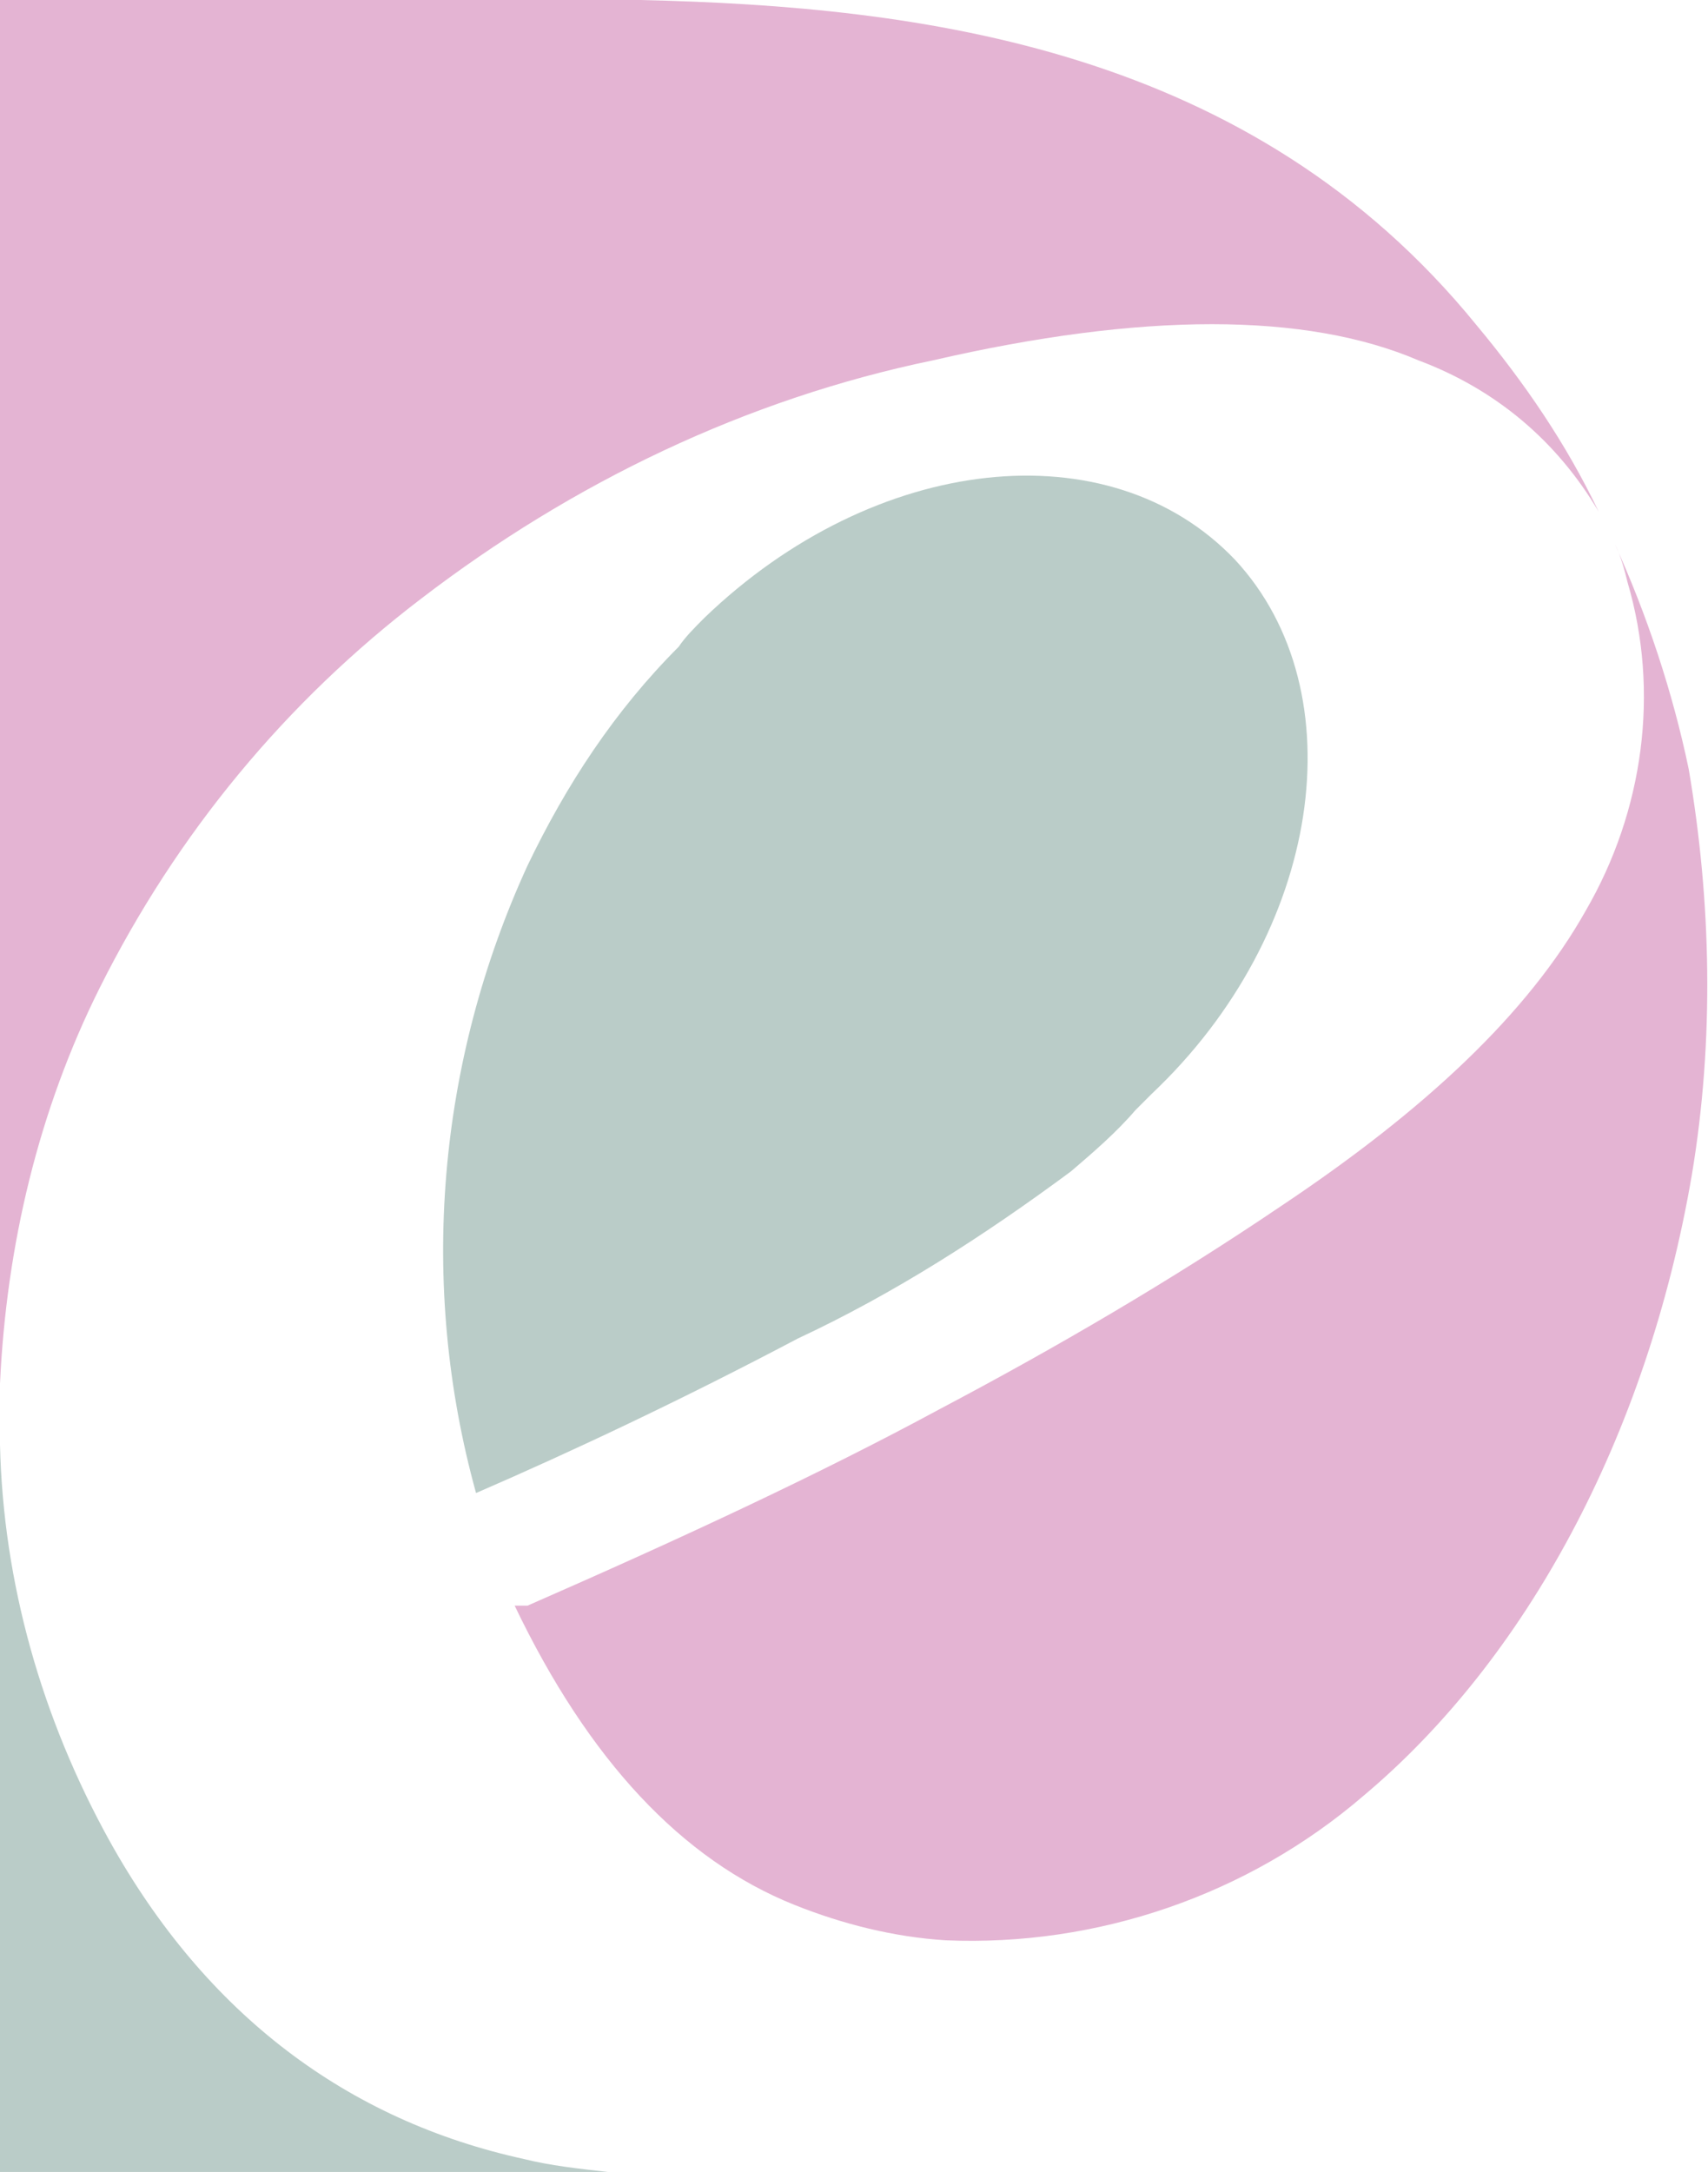
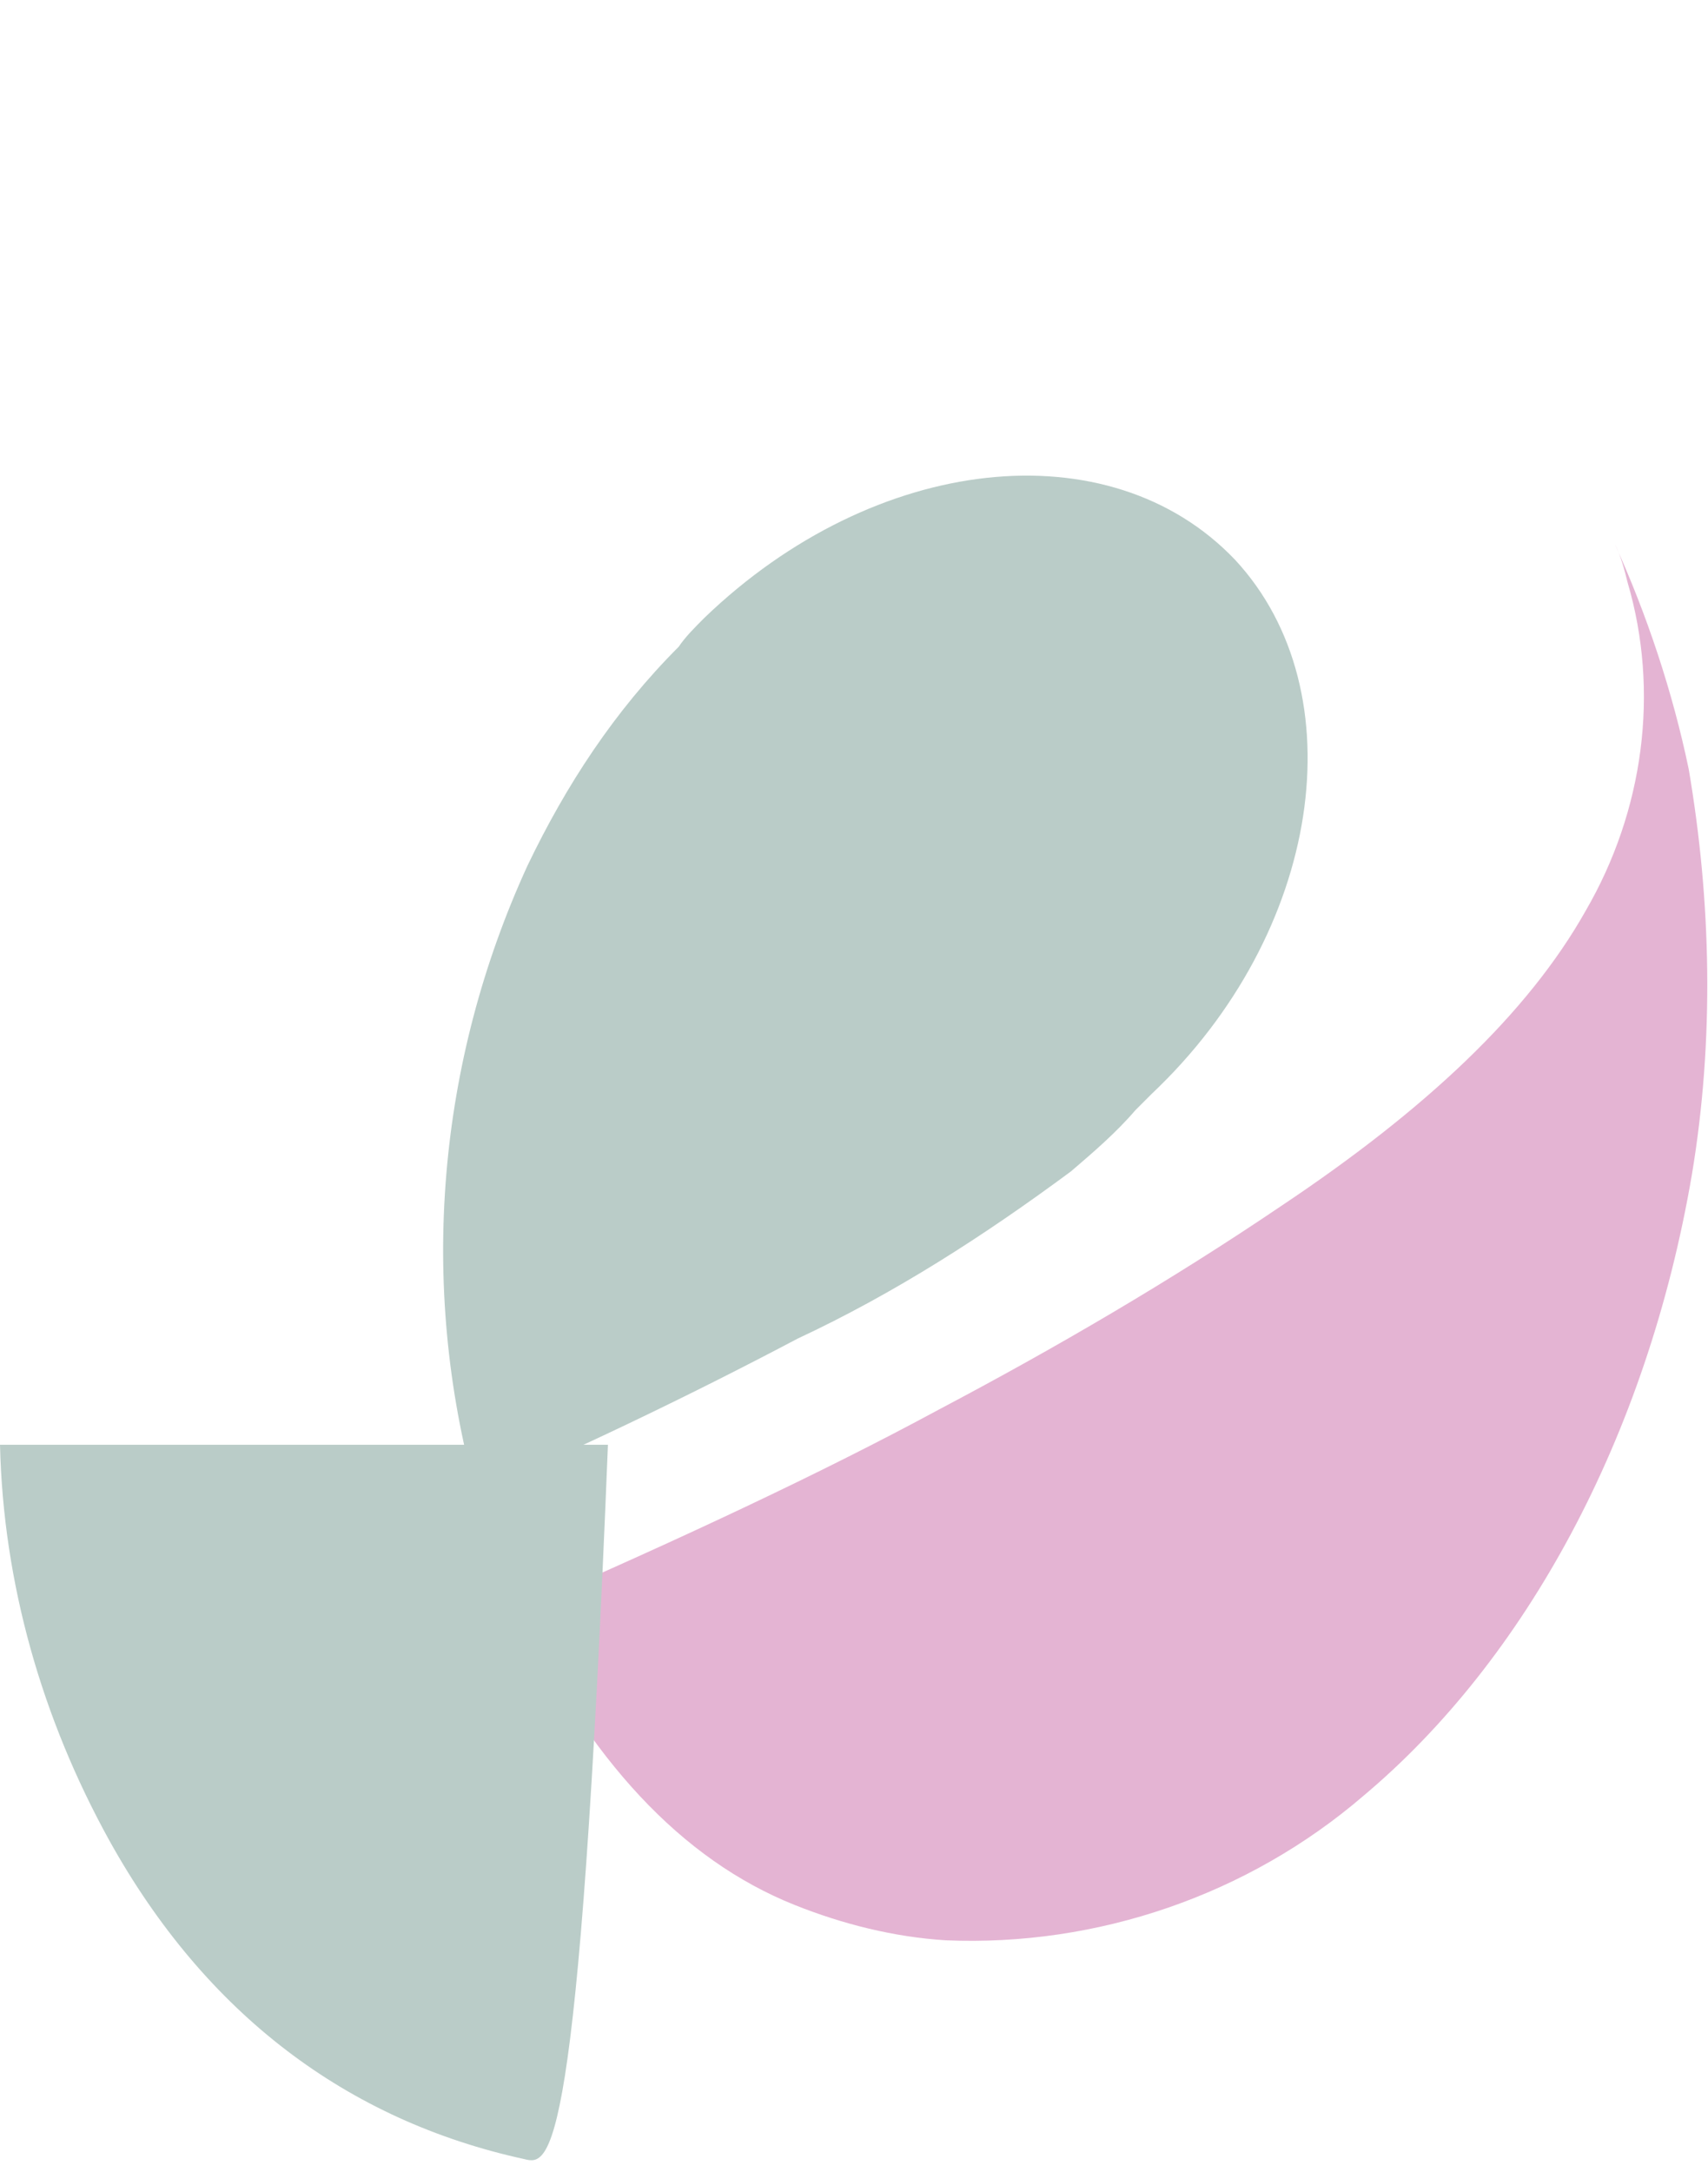
<svg xmlns="http://www.w3.org/2000/svg" version="1.1" id="Layer_1" x="0px" y="0px" viewBox="0 0 53.1 67.5" style="enable-background:new 0 0 53.1 67.5;" xml:space="preserve">
  <style type="text/css">
	.st0{fill:#E4B4D3;}
	.st1{fill:#BACCC8;}
</style>
  <g id="Layer_2_1_">
    <g id="Layer_1-2">
      <path class="st0" d="M52.5,23.9c-0.5-2.4-1.3-4.8-2.3-7c0.2,0.4,0.3,0.8,0.4,1.2c1,3.4,0.5,7.1-1.3,10.2c-1.8,3.2-5,6.2-9.5,9.2    c-3.4,2.3-7,4.4-10.6,6.3c-3.7,2-8,4-12.8,6.1L16,49.9c2.3,4.8,5.2,7.9,8.7,9.3c1.5,0.6,3.1,1,4.7,1.1c4.7,0.2,9.4-1.4,13-4.5    c5-4.2,8.8-11.1,10.2-19.3C53.3,32.3,53.2,28,52.5,23.9z" />
-       <path class="st0" d="M19.9,0h-9.7H0v43c0.2-4.3,1.2-8.5,3.1-12.3c2.4-4.8,5.8-8.9,10-12.1c4.7-3.6,10.1-6.2,15.9-7.4    c6.5-1.5,11.6-1.5,15.1,0c2.4,0.9,4.3,2.5,5.6,4.7c-1-2.1-2.3-4-3.8-5.8C38.9,1.5,28.7,0.2,19.9,0z" />
      <path class="st1" d="M38.4,17.4c-3.9-4.1-11.2-3.3-16.5,1.8c-0.3,0.3-0.6,0.6-0.8,0.9c-2,2-3.5,4.3-4.7,6.8    C13.6,33,13,39.9,14.8,46.4c3-1.3,6.4-2.9,10-4.8c3-1.4,5.8-3.2,8.5-5.2c0.7-0.6,1.4-1.2,2-1.9l0.5-0.5    C41.1,29,42.2,21.5,38.4,17.4z" />
-       <path class="st1" d="M16.3,67.1c-5.5-1.2-9.9-4.5-12.9-9.9c-2.1-3.8-3.3-8-3.4-12.3v22.6h18.9C18,67.4,17.1,67.3,16.3,67.1z" />
+       <path class="st1" d="M16.3,67.1c-5.5-1.2-9.9-4.5-12.9-9.9c-2.1-3.8-3.3-8-3.4-12.3h18.9C18,67.4,17.1,67.3,16.3,67.1z" />
    </g>
  </g>
</svg>